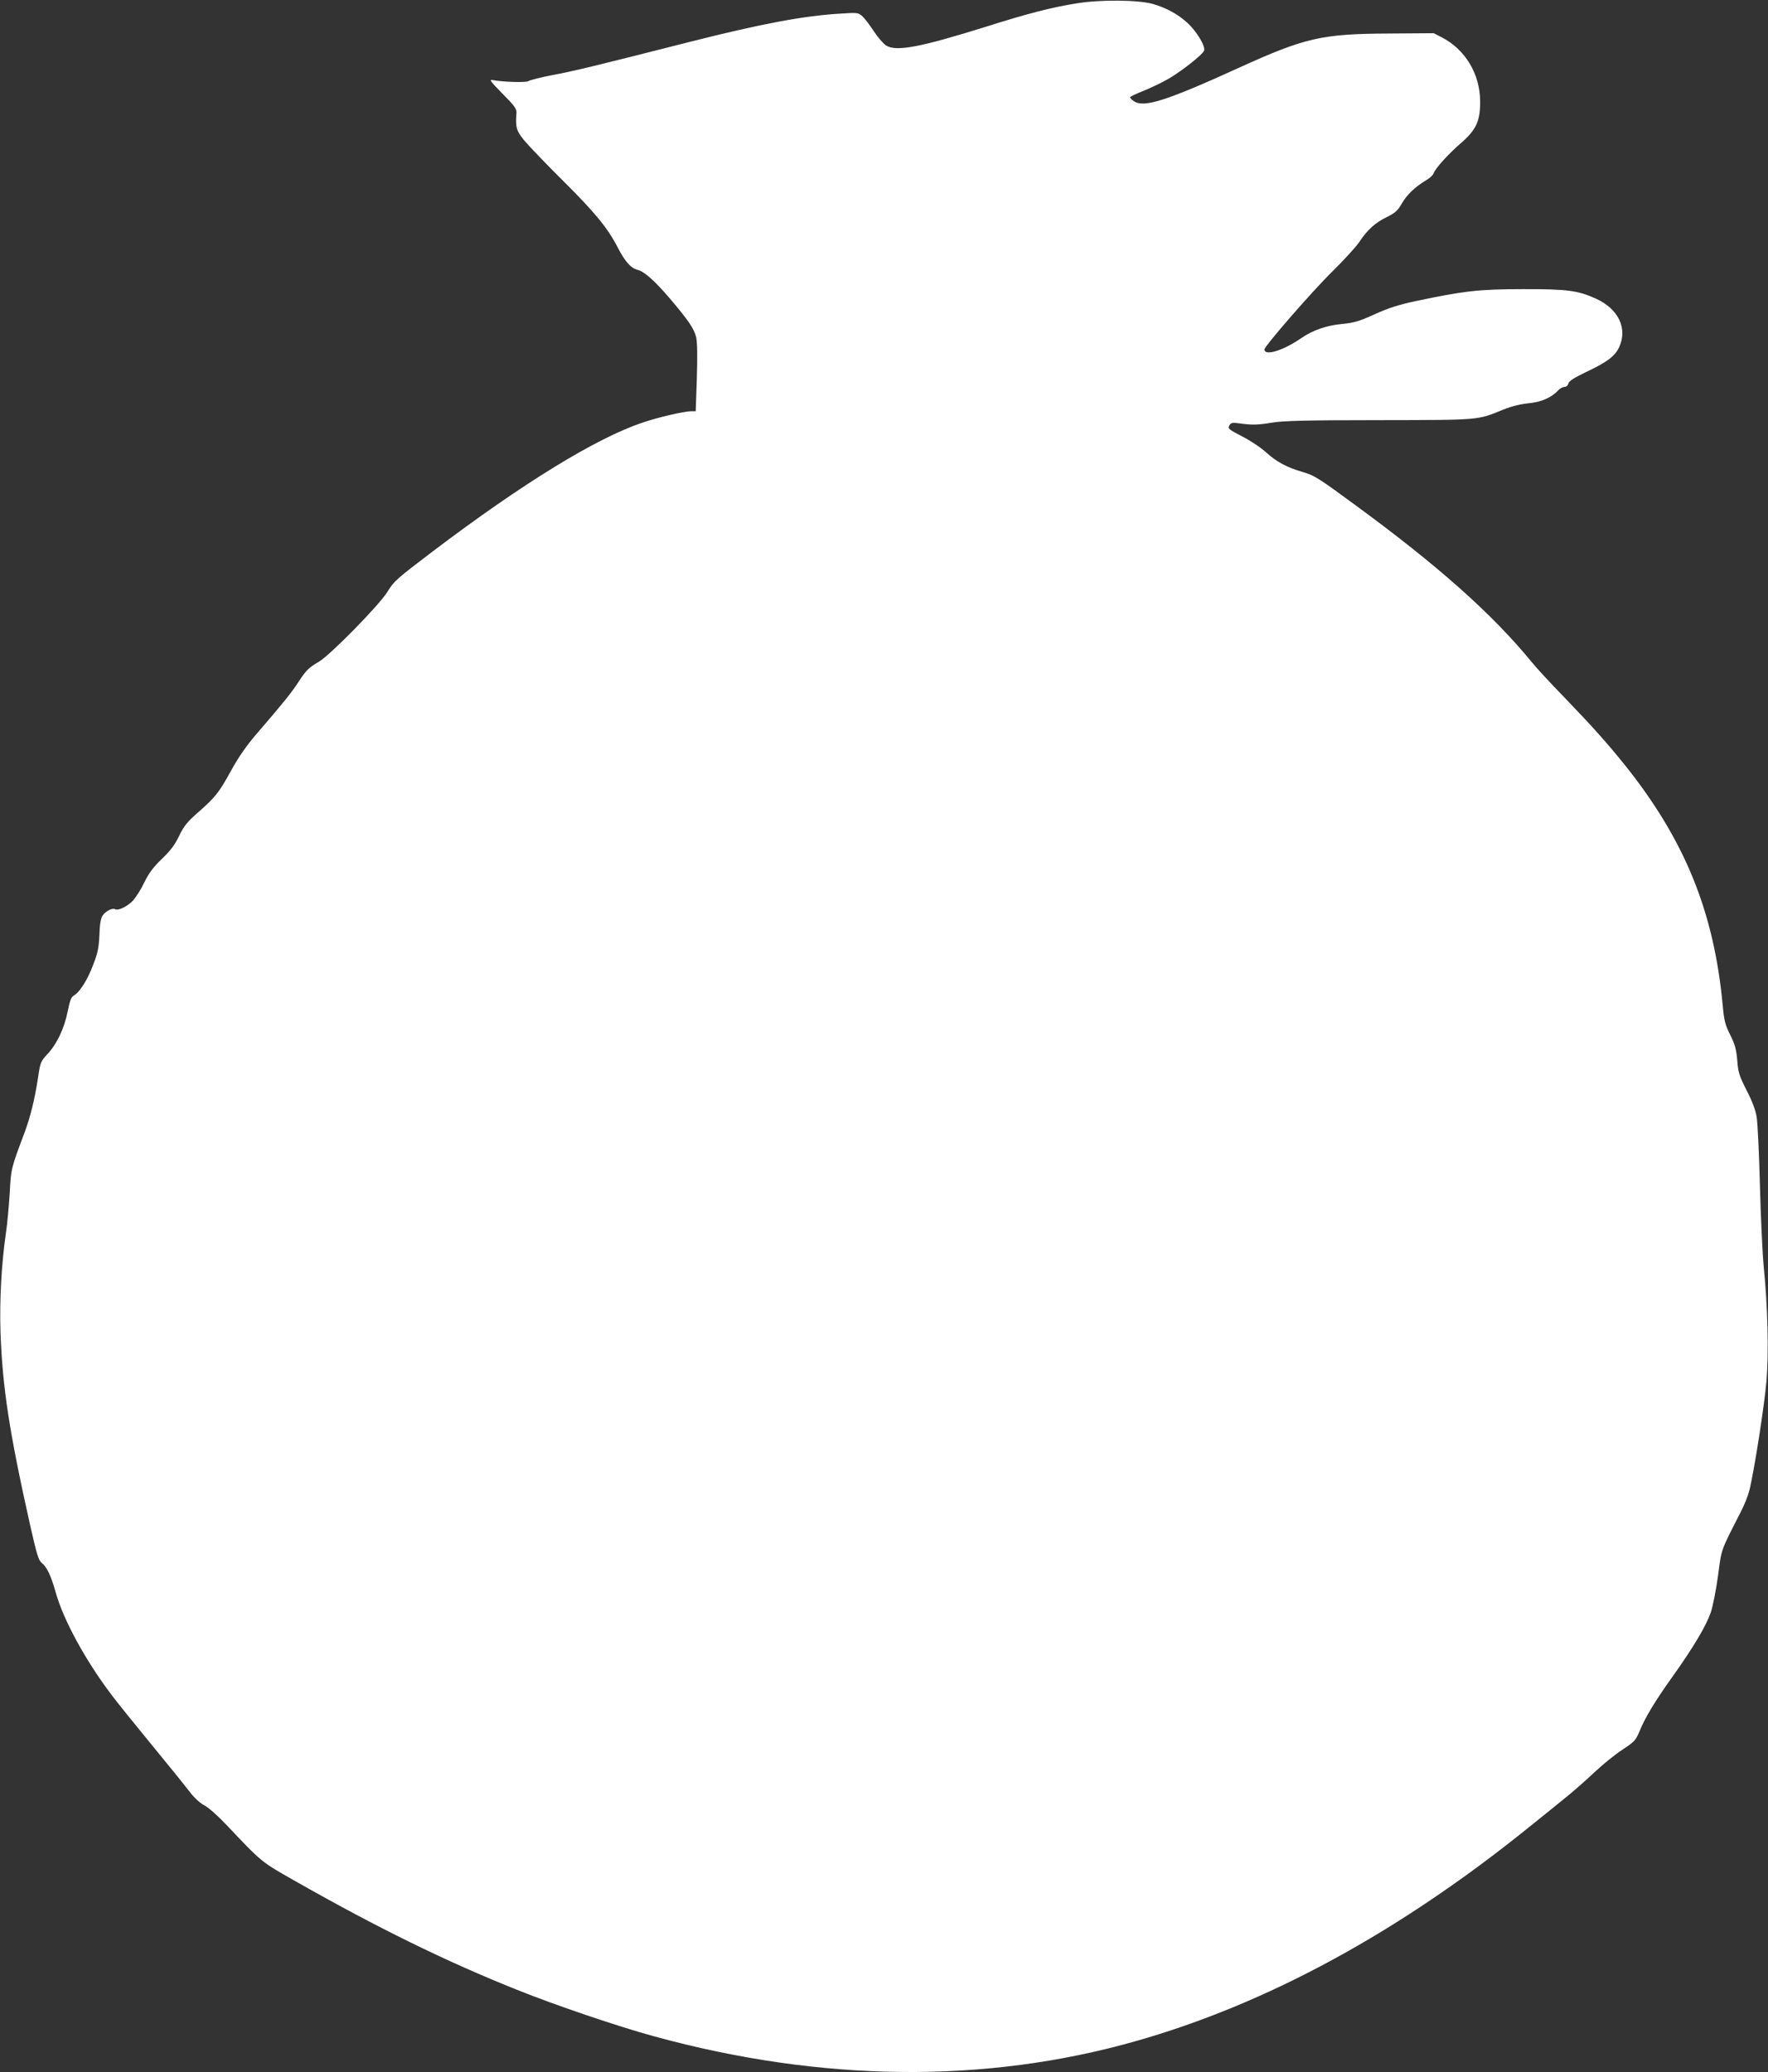
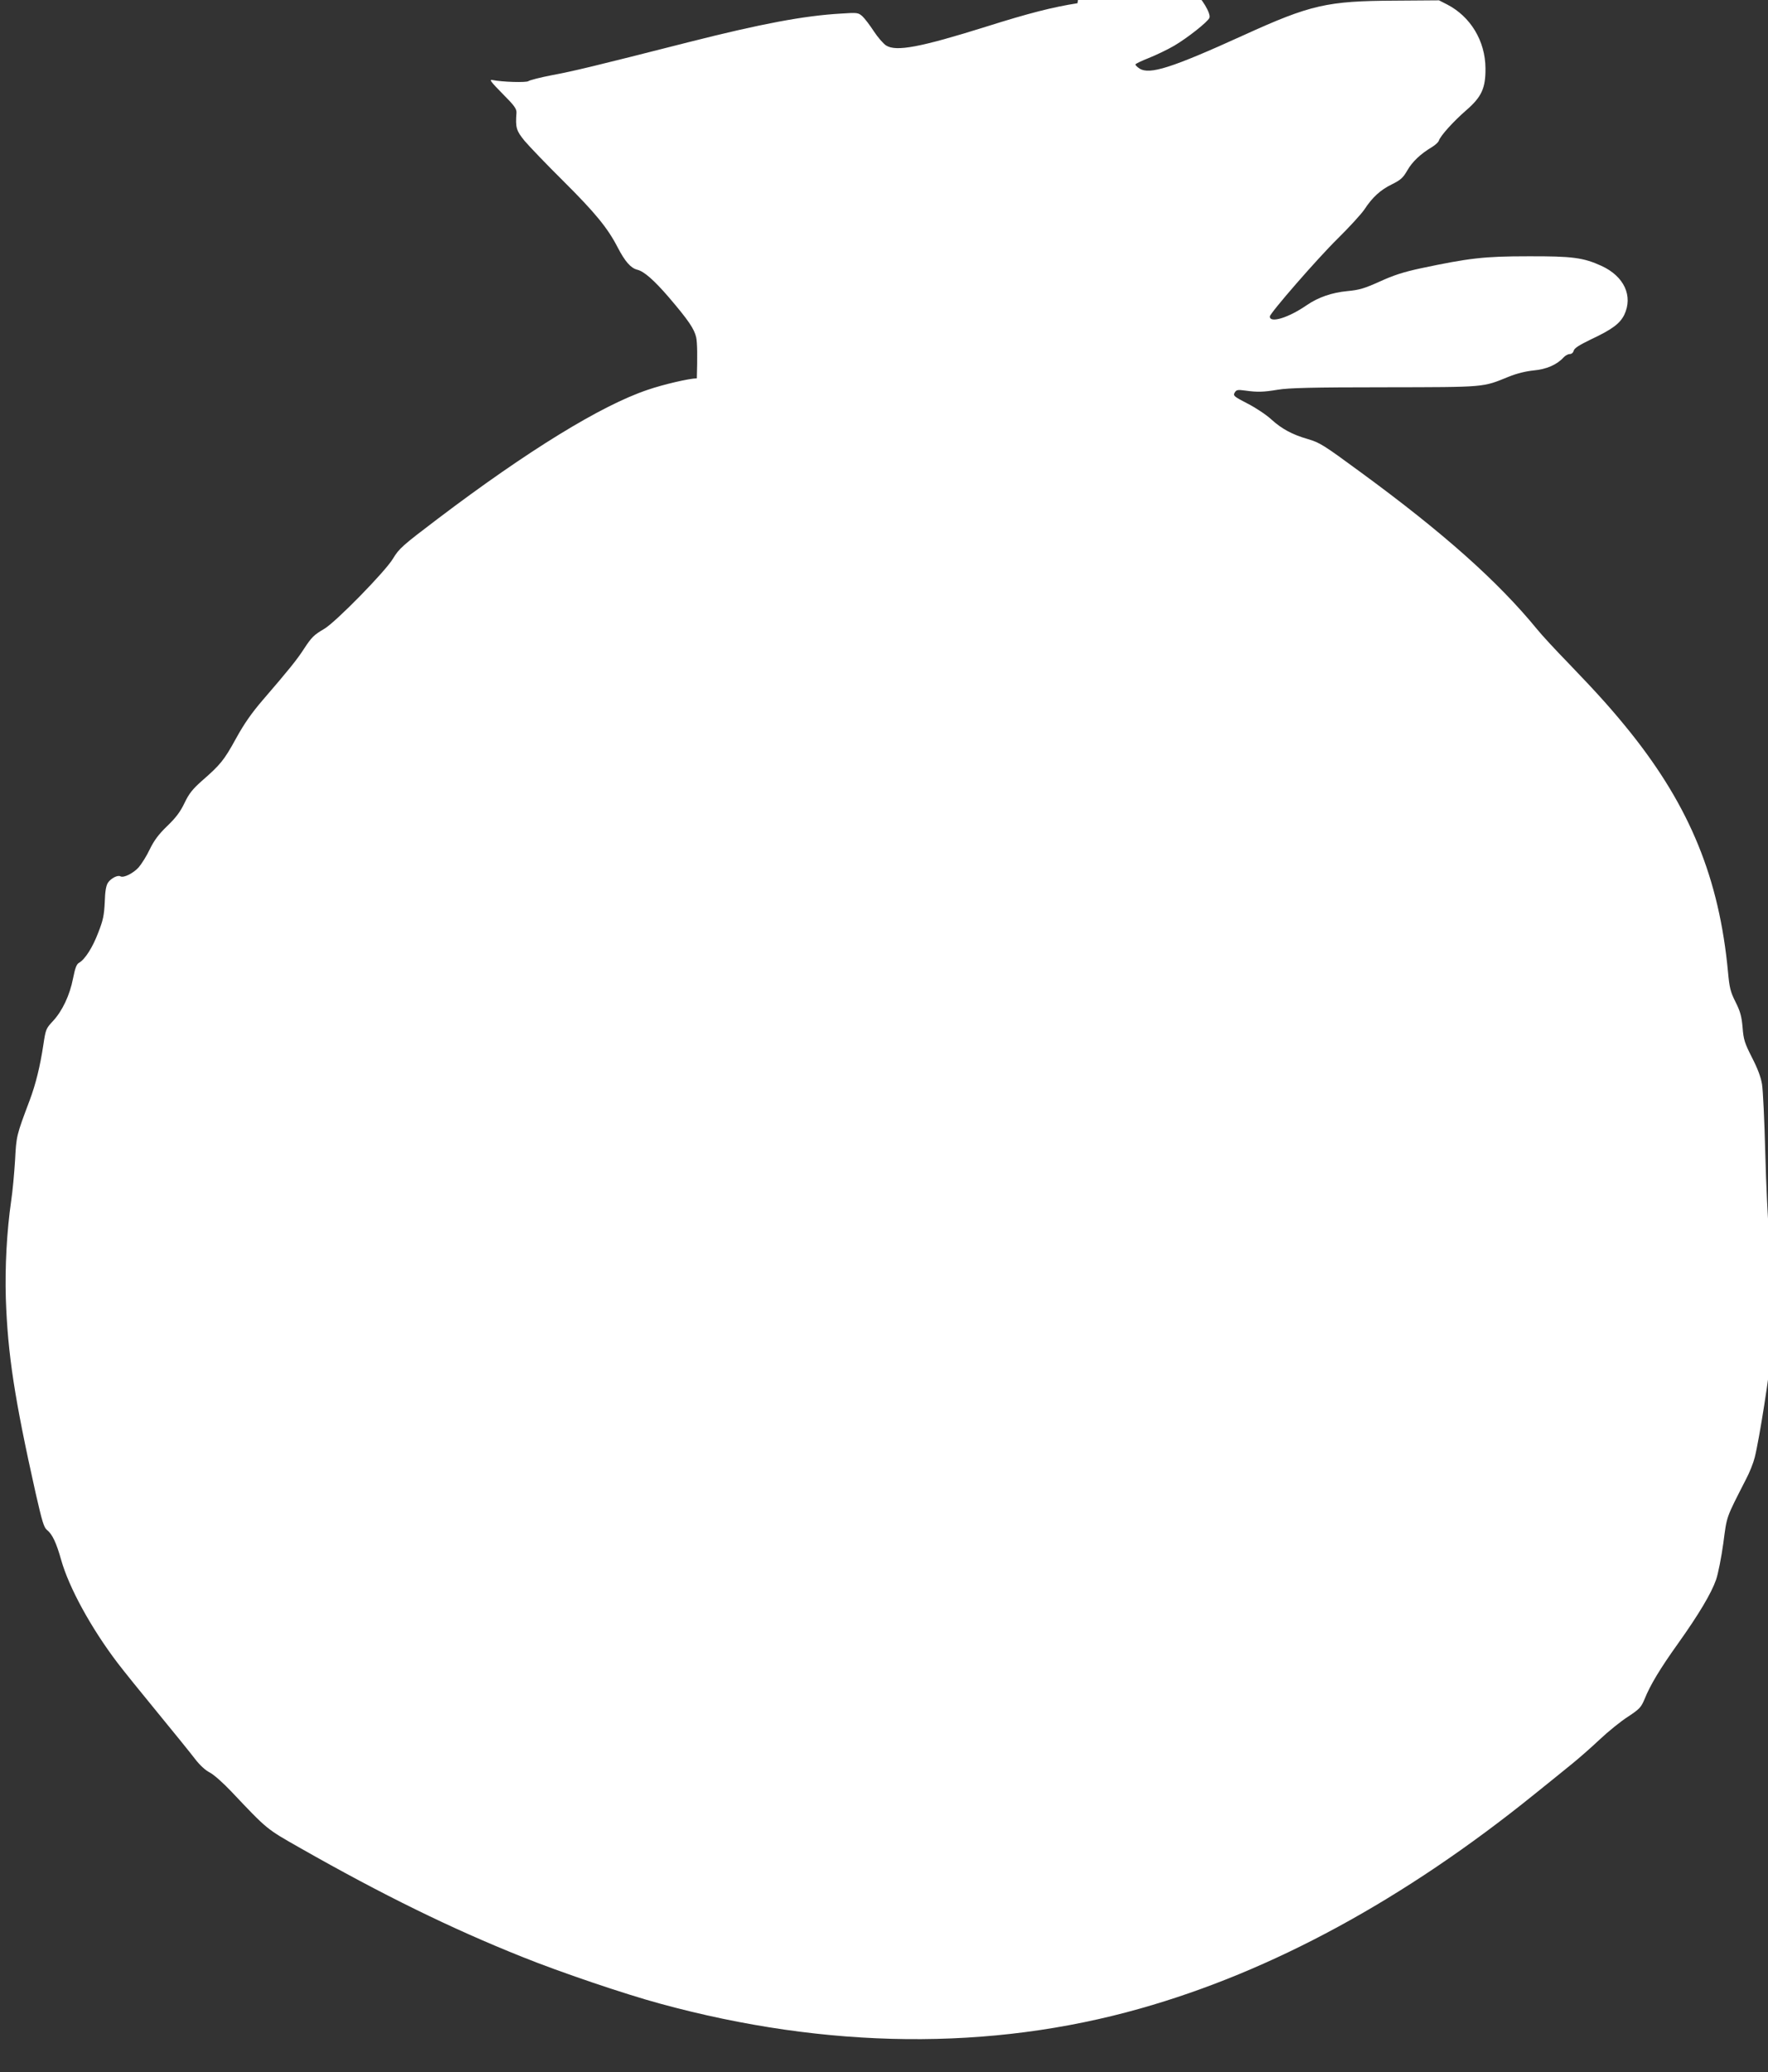
<svg xmlns="http://www.w3.org/2000/svg" version="1.0" width="1092pt" height="1280pt" viewBox="0 0 1092 1280" preserveAspectRatio="xMidYMid meet">
  <rect x="0" y="0" width="1092" height="1280" fill="#333333" stroke="none" />
  <g transform="translate(0,1280) scale(0.1,-0.1)" fill="#ffffff" stroke="none">
-     <path d="M6655 12780 c-154 -24 -302 -62 -562 -144 -411 -129 -558 -156 -620 -117 -17 11 -51 50 -76 88 -24 37 -56 79 -70 92 -26 23 -30 24 -134 17 -227 -13 -492 -63 -938 -176 -597 -152 -711 -179 -844 -204 -73 -14 -139 -31 -147 -37 -12 -10 -161 -6 -224 7 -20 4 -6 -14 63 -84 74 -74 88 -94 87 -118 -7 -94 -1 -111 50 -174 28 -33 135 -145 239 -248 198 -197 274 -290 336 -410 45 -87 81 -128 121 -138 42 -10 104 -65 193 -168 123 -144 159 -197 171 -250 7 -33 8 -117 4 -253 l-7 -203 -26 0 c-45 0 -209 -38 -304 -71 -286 -96 -740 -375 -1297 -797 -219 -166 -238 -183 -276 -246 -48 -80 -355 -393 -424 -433 -64 -38 -77 -50 -125 -123 -43 -67 -94 -130 -255 -317 -68 -79 -115 -146 -165 -237 -74 -135 -97 -163 -212 -263 -57 -51 -78 -77 -106 -135 -26 -55 -53 -91 -107 -143 -54 -52 -81 -89 -108 -144 -19 -41 -51 -91 -69 -112 -34 -37 -93 -66 -112 -55 -16 10 -59 -12 -77 -39 -12 -18 -18 -54 -20 -121 -4 -80 -10 -111 -40 -187 -35 -93 -83 -167 -119 -187 -15 -8 -24 -32 -37 -97 -20 -103 -66 -201 -125 -264 -42 -45 -44 -51 -58 -144 -20 -133 -47 -244 -85 -345 -82 -218 -82 -218 -90 -370 -5 -80 -15 -192 -24 -250 -27 -189 -39 -407 -33 -605 12 -343 53 -614 184 -1200 40 -175 51 -213 70 -228 33 -26 58 -79 88 -186 48 -170 184 -419 347 -634 34 -45 146 -184 248 -308 102 -124 206 -253 232 -287 29 -38 64 -70 90 -83 24 -12 84 -65 133 -117 226 -239 216 -230 425 -349 510 -290 934 -498 1372 -673 233 -94 634 -230 852 -289 1032 -282 2041 -292 2966 -30 814 230 1629 673 2435 1324 88 71 194 156 235 190 41 33 117 100 169 149 52 49 130 112 174 140 71 47 80 57 102 109 35 87 96 188 206 342 129 181 206 311 235 394 13 37 33 139 45 226 23 173 14 148 140 395 22 41 46 102 54 135 29 115 94 531 106 680 14 173 7 460 -17 695 -8 85 -19 315 -24 510 -5 195 -14 384 -20 420 -7 44 -27 97 -62 165 -45 89 -52 109 -58 186 -6 70 -15 100 -44 158 -31 62 -37 86 -46 184 -54 576 -234 1018 -602 1479 -111 138 -200 238 -383 428 -78 80 -165 174 -194 210 -242 296 -580 597 -1091 971 -230 169 -251 182 -325 204 -95 27 -161 63 -223 119 -32 30 -98 74 -149 100 -85 44 -91 49 -80 68 10 17 18 19 62 13 79 -11 114 -10 205 5 66 11 214 15 660 15 631 1 602 -1 765 65 52 21 106 34 155 39 78 7 143 35 184 80 11 12 28 21 38 21 12 0 22 9 25 21 4 16 35 35 107 70 130 61 178 97 205 151 56 117 -1 239 -141 303 -112 51 -180 60 -453 59 -271 0 -364 -11 -662 -74 -107 -23 -169 -43 -254 -82 -96 -43 -126 -52 -200 -59 -95 -9 -180 -38 -251 -87 -113 -78 -228 -113 -228 -70 0 20 293 357 419 481 72 71 146 152 165 180 50 76 99 121 171 156 54 27 68 40 94 85 30 53 81 102 153 145 20 12 39 30 42 39 10 31 90 119 168 187 96 83 121 137 120 260 -1 169 -92 320 -238 395 l-49 25 -275 -2 c-416 -2 -518 -25 -931 -213 -446 -203 -582 -246 -644 -206 -14 9 -25 20 -25 25 0 4 37 22 83 40 45 18 116 52 157 76 83 49 208 148 217 172 10 27 -46 120 -103 172 -59 54 -133 94 -215 117 -89 25 -323 27 -464 4z" />
+     <path d="M6655 12780 c-154 -24 -302 -62 -562 -144 -411 -129 -558 -156 -620 -117 -17 11 -51 50 -76 88 -24 37 -56 79 -70 92 -26 23 -30 24 -134 17 -227 -13 -492 -63 -938 -176 -597 -152 -711 -179 -844 -204 -73 -14 -139 -31 -147 -37 -12 -10 -161 -6 -224 7 -20 4 -6 -14 63 -84 74 -74 88 -94 87 -118 -7 -94 -1 -111 50 -174 28 -33 135 -145 239 -248 198 -197 274 -290 336 -410 45 -87 81 -128 121 -138 42 -10 104 -65 193 -168 123 -144 159 -197 171 -250 7 -33 8 -117 4 -253 c-45 0 -209 -38 -304 -71 -286 -96 -740 -375 -1297 -797 -219 -166 -238 -183 -276 -246 -48 -80 -355 -393 -424 -433 -64 -38 -77 -50 -125 -123 -43 -67 -94 -130 -255 -317 -68 -79 -115 -146 -165 -237 -74 -135 -97 -163 -212 -263 -57 -51 -78 -77 -106 -135 -26 -55 -53 -91 -107 -143 -54 -52 -81 -89 -108 -144 -19 -41 -51 -91 -69 -112 -34 -37 -93 -66 -112 -55 -16 10 -59 -12 -77 -39 -12 -18 -18 -54 -20 -121 -4 -80 -10 -111 -40 -187 -35 -93 -83 -167 -119 -187 -15 -8 -24 -32 -37 -97 -20 -103 -66 -201 -125 -264 -42 -45 -44 -51 -58 -144 -20 -133 -47 -244 -85 -345 -82 -218 -82 -218 -90 -370 -5 -80 -15 -192 -24 -250 -27 -189 -39 -407 -33 -605 12 -343 53 -614 184 -1200 40 -175 51 -213 70 -228 33 -26 58 -79 88 -186 48 -170 184 -419 347 -634 34 -45 146 -184 248 -308 102 -124 206 -253 232 -287 29 -38 64 -70 90 -83 24 -12 84 -65 133 -117 226 -239 216 -230 425 -349 510 -290 934 -498 1372 -673 233 -94 634 -230 852 -289 1032 -282 2041 -292 2966 -30 814 230 1629 673 2435 1324 88 71 194 156 235 190 41 33 117 100 169 149 52 49 130 112 174 140 71 47 80 57 102 109 35 87 96 188 206 342 129 181 206 311 235 394 13 37 33 139 45 226 23 173 14 148 140 395 22 41 46 102 54 135 29 115 94 531 106 680 14 173 7 460 -17 695 -8 85 -19 315 -24 510 -5 195 -14 384 -20 420 -7 44 -27 97 -62 165 -45 89 -52 109 -58 186 -6 70 -15 100 -44 158 -31 62 -37 86 -46 184 -54 576 -234 1018 -602 1479 -111 138 -200 238 -383 428 -78 80 -165 174 -194 210 -242 296 -580 597 -1091 971 -230 169 -251 182 -325 204 -95 27 -161 63 -223 119 -32 30 -98 74 -149 100 -85 44 -91 49 -80 68 10 17 18 19 62 13 79 -11 114 -10 205 5 66 11 214 15 660 15 631 1 602 -1 765 65 52 21 106 34 155 39 78 7 143 35 184 80 11 12 28 21 38 21 12 0 22 9 25 21 4 16 35 35 107 70 130 61 178 97 205 151 56 117 -1 239 -141 303 -112 51 -180 60 -453 59 -271 0 -364 -11 -662 -74 -107 -23 -169 -43 -254 -82 -96 -43 -126 -52 -200 -59 -95 -9 -180 -38 -251 -87 -113 -78 -228 -113 -228 -70 0 20 293 357 419 481 72 71 146 152 165 180 50 76 99 121 171 156 54 27 68 40 94 85 30 53 81 102 153 145 20 12 39 30 42 39 10 31 90 119 168 187 96 83 121 137 120 260 -1 169 -92 320 -238 395 l-49 25 -275 -2 c-416 -2 -518 -25 -931 -213 -446 -203 -582 -246 -644 -206 -14 9 -25 20 -25 25 0 4 37 22 83 40 45 18 116 52 157 76 83 49 208 148 217 172 10 27 -46 120 -103 172 -59 54 -133 94 -215 117 -89 25 -323 27 -464 4z" />
  </g>
</svg>